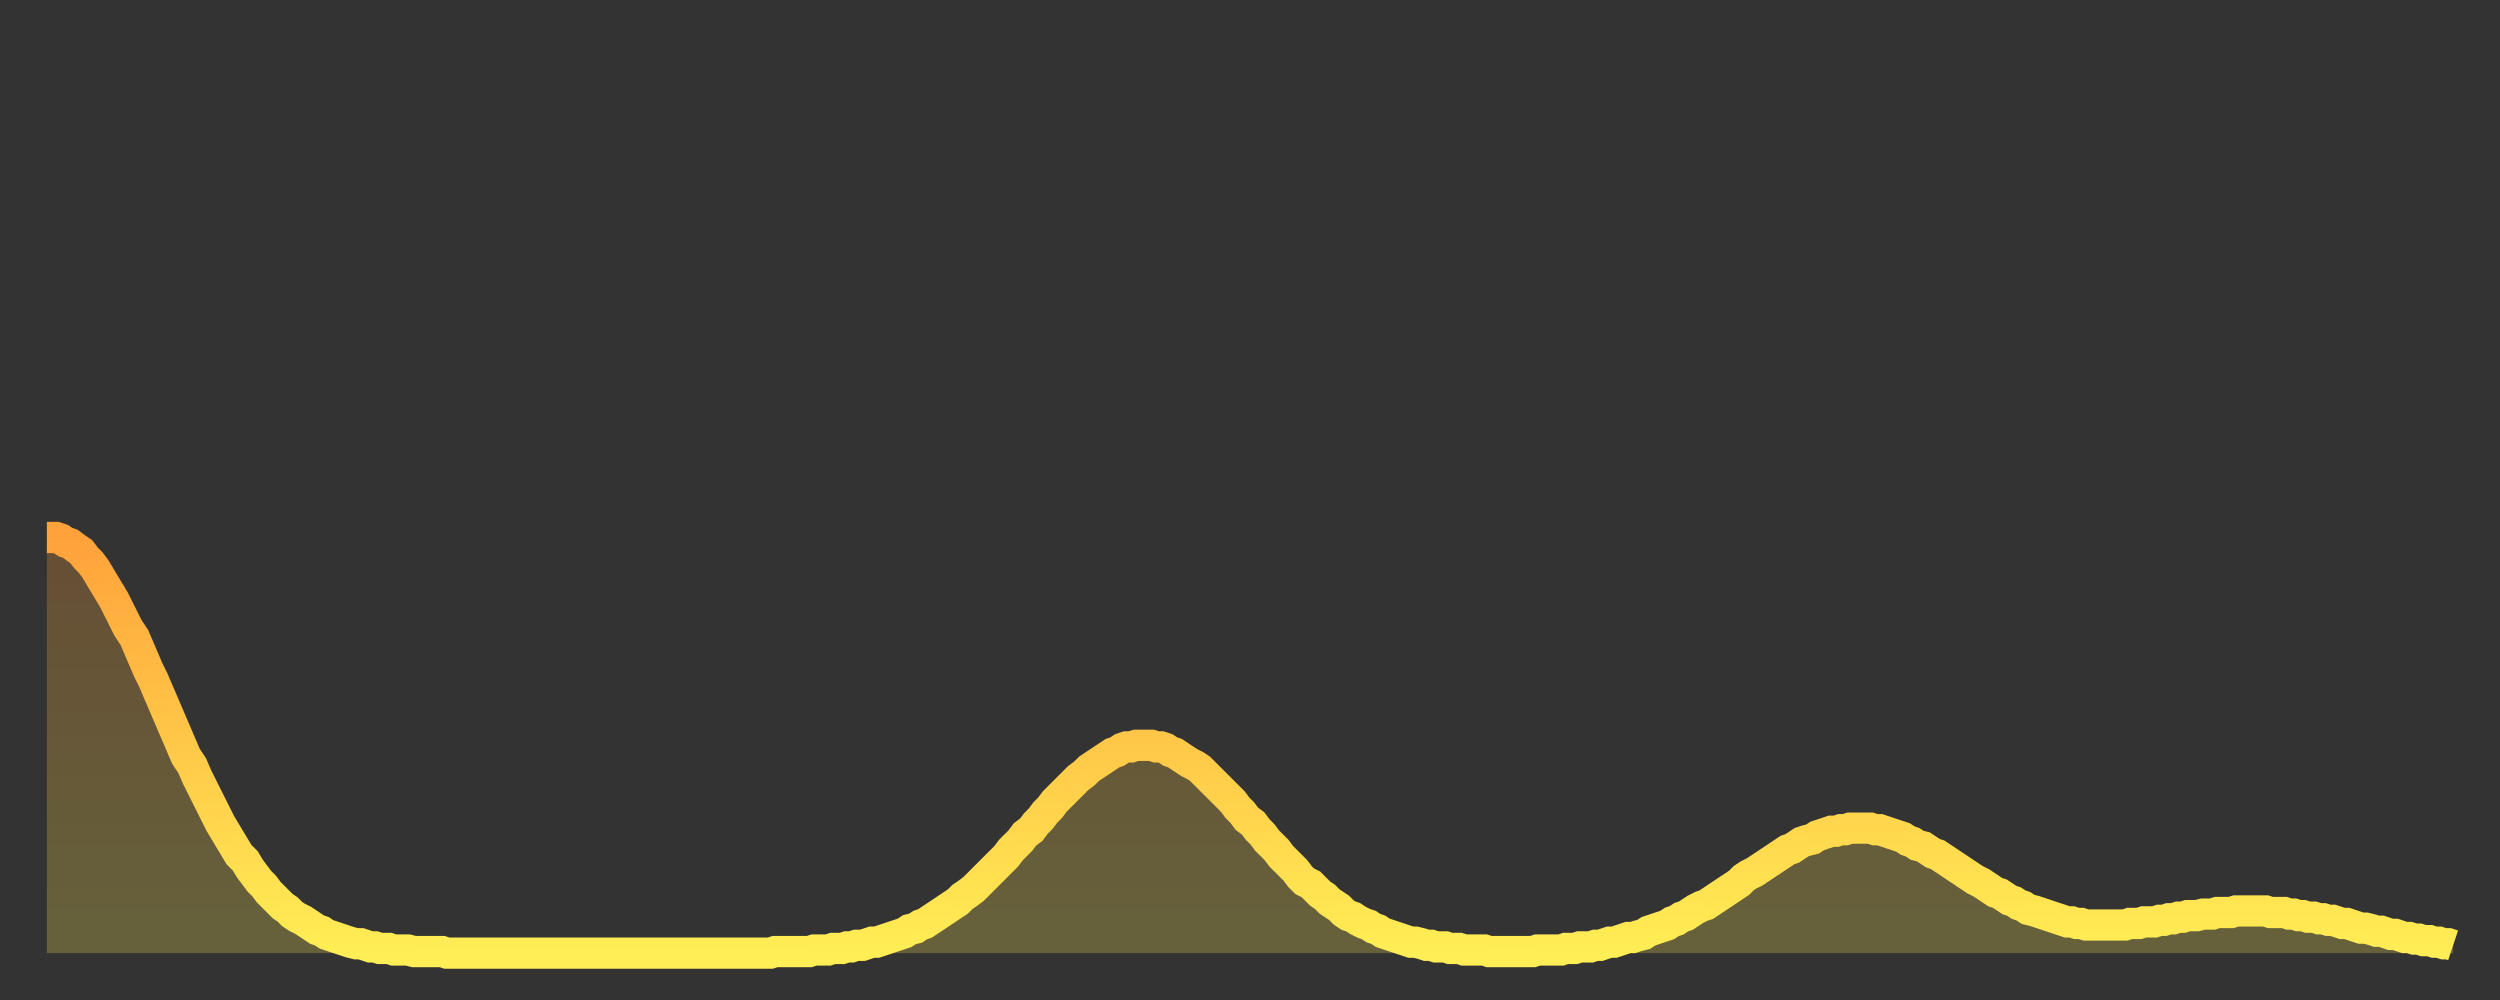
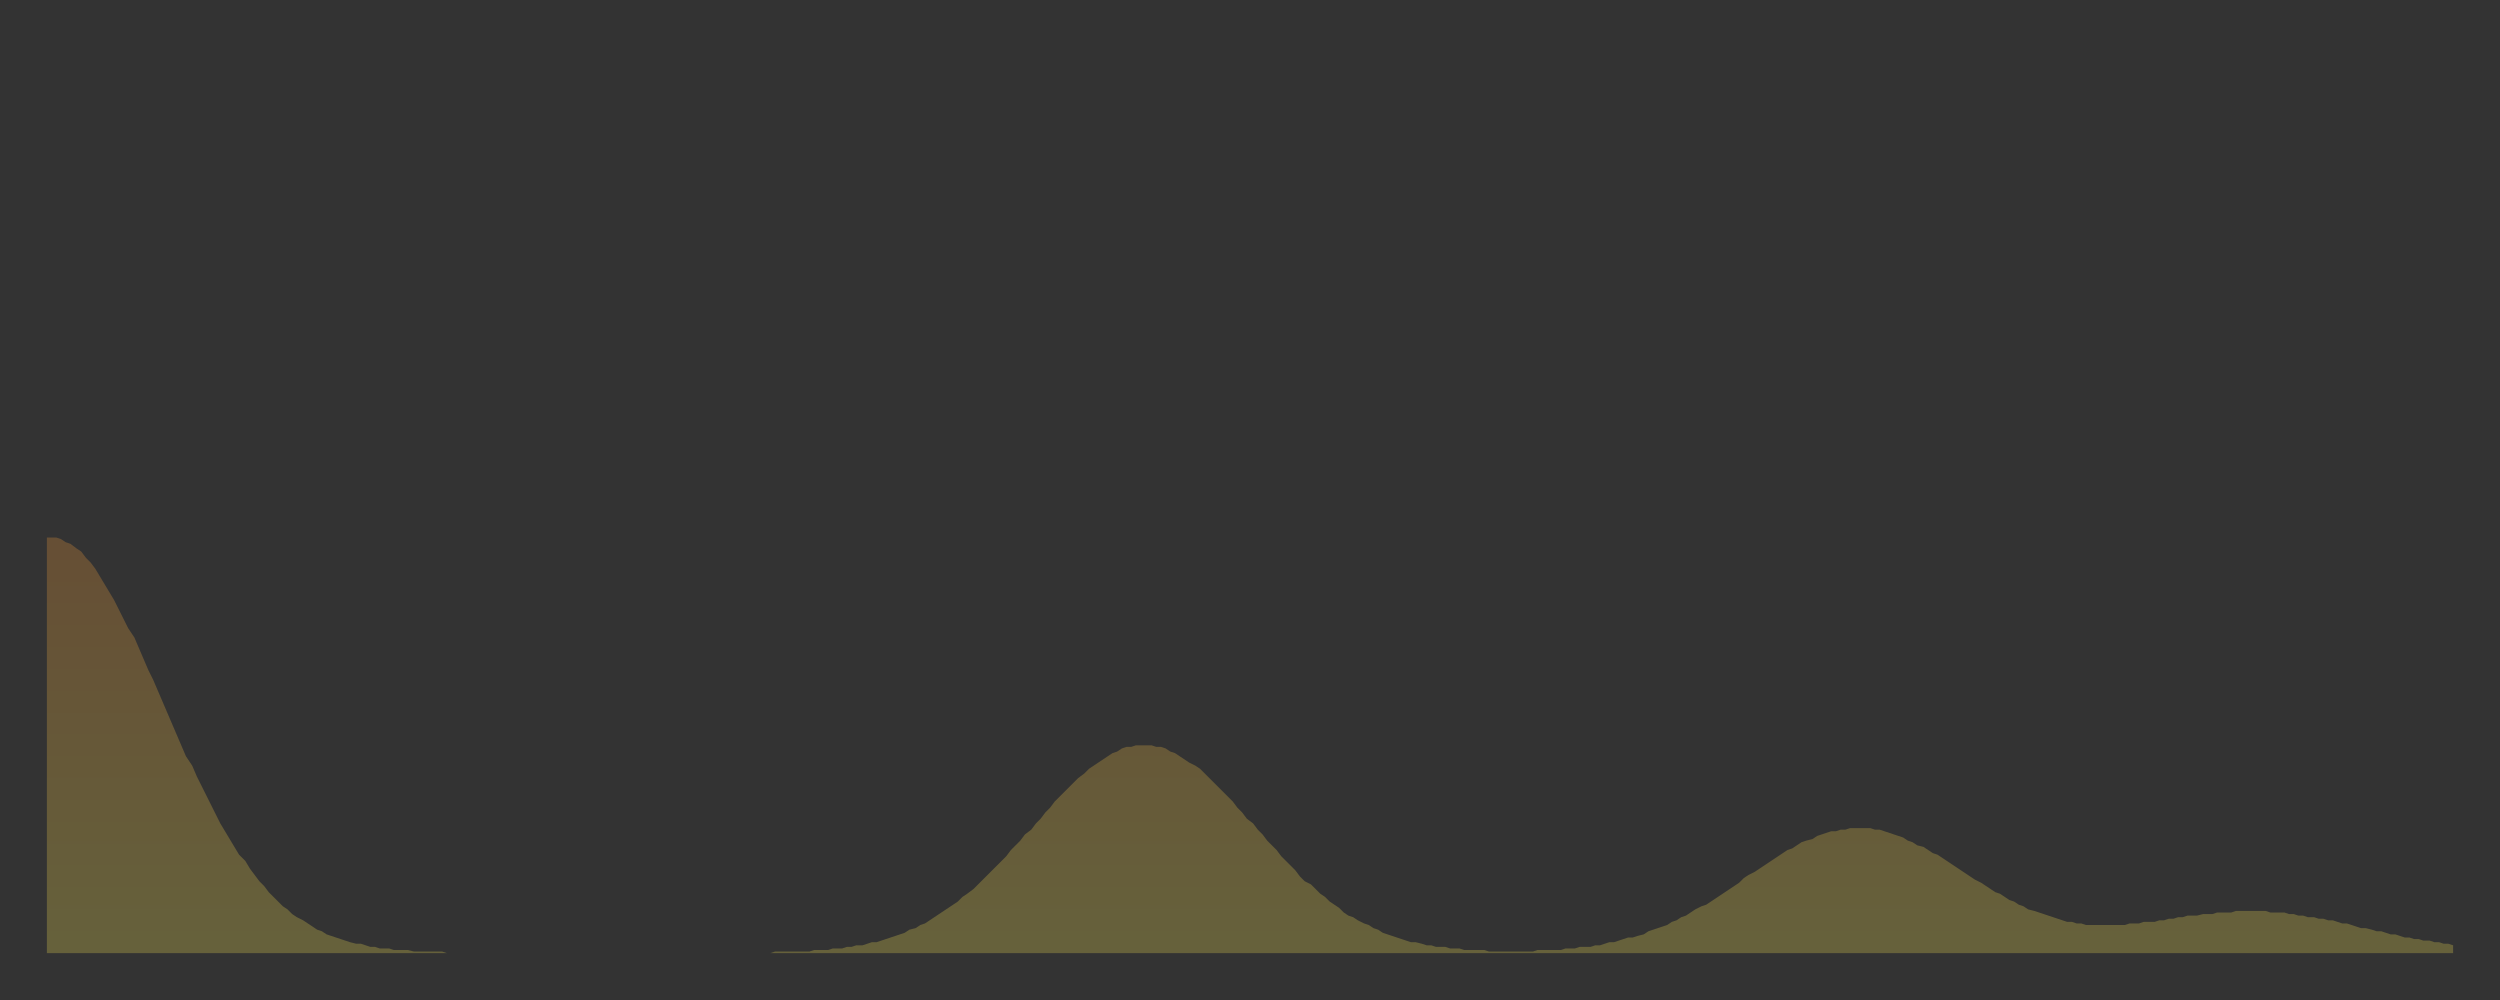
<svg xmlns="http://www.w3.org/2000/svg" baseProfile="full" height="64" version="1.1" width="160">
  <rect width="100%" height="100%" fill="#333333" stroke="none" />
  <defs>
    <linearGradient id="id829084" x1="0" x2="0" y1="0" y2="1">
      <stop offset="0%" stop-color="#ffa23b" />
      <stop offset="50%" stop-color="#ffc848" />
      <stop offset="100%" stop-color="#ffee55" />
    </linearGradient>
  </defs>
  <g transform="translate(3,3)">
    <g>
-       <path d="M 0.0 31.4 0.3 31.4 0.6 31.4 0.9 31.5 1.2 31.7 1.5 31.8 1.9 32.1 2.2 32.3 2.5 32.7 2.8 33.0 3.1 33.4 3.4 33.9 3.7 34.4 4.0 34.9 4.3 35.4 4.6 36.0 4.9 36.6 5.2 37.2 5.6 37.8 5.9 38.5 6.2 39.2 6.5 39.9 6.8 40.5 7.1 41.2 7.4 41.9 7.7 42.6 8.0 43.3 8.3 44.0 8.6 44.7 8.9 45.4 9.3 46.0 9.6 46.7 9.9 47.3 10.2 47.9 10.5 48.5 10.8 49.1 11.1 49.7 11.4 50.2 11.7 50.7 12.0 51.2 12.3 51.7 12.7 52.1 13.0 52.6 13.3 53.0 13.6 53.4 13.9 53.7 14.2 54.1 14.5 54.4 14.8 54.7 15.1 55.0 15.4 55.2 15.7 55.5 16.0 55.7 16.4 55.9 16.7 56.1 17.0 56.3 17.3 56.5 17.6 56.6 17.9 56.8 18.2 56.9 18.5 57.0 18.8 57.1 19.1 57.2 19.4 57.3 19.8 57.4 20.1 57.4 20.4 57.5 20.7 57.6 21.0 57.6 21.3 57.7 21.6 57.7 21.9 57.7 22.2 57.8 22.5 57.8 22.8 57.8 23.1 57.8 23.5 57.9 23.8 57.9 24.1 57.9 24.4 57.9 24.7 57.9 25.0 57.9 25.3 57.9 25.6 58.0 25.9 58.0 26.2 58.0 26.5 58.0 26.8 58.0 27.2 58.0 27.5 58.0 27.8 58.0 28.1 58.0 28.4 58.0 28.7 58.0 29.0 58.0 29.3 58.0 29.6 58.0 29.9 58.0 30.2 58.0 30.6 58.0 30.9 58.0 31.2 58.0 31.5 58.0 31.8 58.0 32.1 58.0 32.4 58.0 32.7 58.0 33.0 58.0 33.3 58.0 33.6 58.0 33.9 58.0 34.3 58.0 34.6 58.0 34.9 58.0 35.2 58.0 35.5 58.0 35.8 58.0 36.1 58.0 36.4 58.0 36.7 58.0 37.0 58.0 37.3 58.0 37.7 58.0 38.0 58.0 38.3 58.0 38.6 58.0 38.9 58.0 39.2 58.0 39.5 58.0 39.8 58.0 40.1 58.0 40.4 58.0 40.7 58.0 41.0 58.0 41.4 58.0 41.7 58.0 42.0 58.0 42.3 58.0 42.6 58.0 42.9 58.0 43.2 58.0 43.5 58.0 43.8 58.0 44.1 58.0 44.4 58.0 44.7 58.0 45.1 58.0 45.4 58.0 45.7 58.0 46.0 58.0 46.3 58.0 46.6 57.9 46.9 57.9 47.2 57.9 47.5 57.9 47.8 57.9 48.1 57.9 48.5 57.9 48.8 57.9 49.1 57.8 49.4 57.8 49.7 57.8 50.0 57.8 50.3 57.7 50.6 57.7 50.9 57.7 51.2 57.6 51.5 57.6 51.8 57.5 52.2 57.5 52.5 57.4 52.8 57.3 53.1 57.3 53.4 57.2 53.7 57.1 54.0 57.0 54.3 56.9 54.6 56.8 54.9 56.7 55.2 56.5 55.6 56.4 55.9 56.2 56.2 56.1 56.5 55.9 56.8 55.7 57.1 55.5 57.4 55.3 57.7 55.1 58.0 54.9 58.3 54.7 58.6 54.4 58.9 54.2 59.3 53.9 59.6 53.6 59.9 53.3 60.2 53.0 60.5 52.7 60.8 52.4 61.1 52.1 61.4 51.8 61.7 51.4 62.0 51.1 62.3 50.8 62.6 50.4 63.0 50.1 63.3 49.7 63.6 49.4 63.9 49.0 64.2 48.7 64.5 48.3 64.8 48.0 65.1 47.7 65.4 47.4 65.7 47.1 66.0 46.8 66.4 46.5 66.7 46.2 67.0 46.0 67.3 45.8 67.6 45.6 67.9 45.4 68.2 45.2 68.5 45.1 68.8 44.9 69.1 44.8 69.4 44.8 69.7 44.7 70.1 44.7 70.4 44.7 70.7 44.7 71.0 44.8 71.3 44.8 71.6 44.9 71.9 45.1 72.2 45.2 72.5 45.4 72.8 45.6 73.1 45.8 73.5 46.0 73.8 46.2 74.1 46.5 74.4 46.8 74.7 47.1 75.0 47.4 75.3 47.7 75.6 48.0 75.9 48.3 76.2 48.7 76.5 49.0 76.8 49.4 77.2 49.7 77.5 50.1 77.8 50.4 78.1 50.8 78.4 51.1 78.7 51.4 79.0 51.8 79.3 52.1 79.6 52.4 79.9 52.7 80.2 53.1 80.5 53.4 80.9 53.6 81.2 53.9 81.5 54.2 81.8 54.4 82.1 54.7 82.4 54.9 82.7 55.1 83.0 55.4 83.3 55.6 83.6 55.7 83.9 55.9 84.3 56.1 84.6 56.2 84.9 56.4 85.2 56.5 85.5 56.7 85.8 56.8 86.1 56.9 86.4 57.0 86.7 57.1 87.0 57.2 87.3 57.3 87.6 57.3 88.0 57.4 88.3 57.5 88.6 57.5 88.9 57.6 89.2 57.6 89.5 57.6 89.8 57.7 90.1 57.7 90.4 57.7 90.7 57.8 91.0 57.8 91.4 57.8 91.7 57.8 92.0 57.8 92.3 57.9 92.6 57.9 92.9 57.9 93.2 57.9 93.5 57.9 93.8 57.9 94.1 57.9 94.4 57.9 94.7 57.9 95.1 57.9 95.4 57.8 95.7 57.8 96.0 57.8 96.3 57.8 96.6 57.8 96.9 57.8 97.2 57.7 97.5 57.7 97.8 57.7 98.1 57.6 98.4 57.6 98.8 57.6 99.1 57.5 99.4 57.5 99.7 57.4 100.0 57.3 100.3 57.3 100.6 57.2 100.9 57.1 101.2 57.0 101.5 57.0 101.8 56.9 102.2 56.8 102.5 56.6 102.8 56.5 103.1 56.4 103.4 56.3 103.7 56.2 104.0 56.0 104.3 55.9 104.6 55.7 104.9 55.6 105.2 55.4 105.5 55.2 105.9 55.0 106.2 54.9 106.5 54.7 106.8 54.5 107.1 54.3 107.4 54.1 107.7 53.9 108.0 53.7 108.3 53.5 108.6 53.2 108.9 53.0 109.3 52.8 109.6 52.6 109.9 52.4 110.2 52.2 110.5 52.0 110.8 51.8 111.1 51.6 111.4 51.4 111.7 51.3 112.0 51.1 112.3 50.9 112.6 50.8 113.0 50.7 113.3 50.5 113.6 50.4 113.9 50.3 114.2 50.2 114.5 50.2 114.8 50.1 115.1 50.1 115.4 50.0 115.7 50.0 116.0 50.0 116.3 50.0 116.7 50.0 117.0 50.1 117.3 50.1 117.6 50.2 117.9 50.3 118.2 50.4 118.5 50.5 118.8 50.6 119.1 50.8 119.4 50.9 119.7 51.1 120.1 51.2 120.4 51.4 120.7 51.6 121.0 51.7 121.3 51.9 121.6 52.1 121.9 52.3 122.2 52.5 122.5 52.7 122.8 52.9 123.1 53.1 123.4 53.3 123.8 53.5 124.1 53.7 124.4 53.9 124.7 54.1 125.0 54.2 125.3 54.4 125.6 54.6 125.9 54.7 126.2 54.9 126.5 55.0 126.8 55.2 127.2 55.3 127.5 55.4 127.8 55.5 128.1 55.6 128.4 55.7 128.7 55.8 129.0 55.9 129.3 56.0 129.6 56.0 129.9 56.1 130.2 56.1 130.5 56.2 130.9 56.2 131.2 56.2 131.5 56.2 131.8 56.2 132.1 56.2 132.4 56.2 132.7 56.2 133.0 56.2 133.3 56.1 133.6 56.1 133.9 56.1 134.2 56.0 134.6 56.0 134.9 56.0 135.2 55.9 135.5 55.9 135.8 55.8 136.1 55.8 136.4 55.7 136.7 55.7 137.0 55.6 137.3 55.6 137.6 55.6 138.0 55.5 138.3 55.5 138.6 55.5 138.9 55.4 139.2 55.4 139.5 55.4 139.8 55.4 140.1 55.3 140.4 55.3 140.7 55.3 141.0 55.3 141.3 55.3 141.7 55.3 142.0 55.3 142.3 55.4 142.6 55.4 142.9 55.4 143.2 55.4 143.5 55.5 143.8 55.5 144.1 55.6 144.4 55.6 144.7 55.7 145.1 55.7 145.4 55.8 145.7 55.8 146.0 55.9 146.3 55.9 146.6 56.0 146.9 56.1 147.2 56.1 147.5 56.2 147.8 56.3 148.1 56.4 148.4 56.4 148.8 56.5 149.1 56.6 149.4 56.6 149.7 56.7 150.0 56.8 150.3 56.8 150.6 56.9 150.9 57.0 151.2 57.0 151.5 57.1 151.8 57.1 152.1 57.2 152.5 57.2 152.8 57.3 153.1 57.3 153.4 57.4 153.7 57.4 154.0 57.5" fill="none" id="graph-curve" opacity="1" stroke="url(#id829084)" stroke-width="2" />
      <path d="M 0 58 L 0.0 31.4 0.3 31.4 0.6 31.4 0.9 31.5 1.2 31.7 1.5 31.8 1.9 32.1 2.2 32.3 2.5 32.7 2.8 33.0 3.1 33.4 3.4 33.9 3.7 34.4 4.0 34.9 4.3 35.4 4.6 36.0 4.9 36.6 5.2 37.2 5.6 37.8 5.9 38.5 6.2 39.2 6.5 39.9 6.8 40.5 7.1 41.2 7.4 41.9 7.7 42.6 8.0 43.3 8.3 44.0 8.6 44.7 8.9 45.4 9.3 46.0 9.6 46.7 9.9 47.3 10.2 47.9 10.5 48.5 10.8 49.1 11.1 49.7 11.4 50.2 11.7 50.7 12.0 51.2 12.3 51.7 12.7 52.1 13.0 52.6 13.3 53.0 13.6 53.4 13.9 53.7 14.2 54.1 14.5 54.4 14.8 54.7 15.1 55.0 15.4 55.2 15.7 55.5 16.0 55.7 16.4 55.9 16.7 56.1 17.0 56.3 17.3 56.5 17.6 56.6 17.9 56.8 18.2 56.9 18.5 57.0 18.8 57.1 19.1 57.2 19.4 57.3 19.8 57.4 20.1 57.4 20.4 57.5 20.7 57.6 21.0 57.6 21.3 57.7 21.6 57.7 21.9 57.7 22.2 57.8 22.5 57.8 22.8 57.8 23.1 57.8 23.5 57.9 23.8 57.9 24.1 57.9 24.4 57.9 24.7 57.9 25.0 57.9 25.3 57.9 25.6 58.0 25.9 58.0 26.2 58.0 26.5 58.0 26.8 58.0 27.2 58.0 27.5 58.0 27.8 58.0 28.1 58.0 28.4 58.0 28.7 58.0 29.0 58.0 29.3 58.0 29.6 58.0 29.9 58.0 30.2 58.0 30.6 58.0 30.9 58.0 31.2 58.0 31.5 58.0 31.8 58.0 32.1 58.0 32.4 58.0 32.7 58.0 33.0 58.0 33.3 58.0 33.6 58.0 33.9 58.0 34.3 58.0 34.6 58.0 34.9 58.0 35.2 58.0 35.5 58.0 35.8 58.0 36.1 58.0 36.4 58.0 36.7 58.0 37.0 58.0 37.3 58.0 37.7 58.0 38.0 58.0 38.3 58.0 38.6 58.0 38.9 58.0 39.2 58.0 39.5 58.0 39.8 58.0 40.1 58.0 40.4 58.0 40.7 58.0 41.0 58.0 41.4 58.0 41.7 58.0 42.0 58.0 42.3 58.0 42.6 58.0 42.9 58.0 43.2 58.0 43.5 58.0 43.8 58.0 44.1 58.0 44.4 58.0 44.7 58.0 45.1 58.0 45.4 58.0 45.7 58.0 46.0 58.0 46.3 58.0 46.6 57.9 46.9 57.9 47.2 57.9 47.5 57.9 47.8 57.9 48.1 57.9 48.5 57.9 48.8 57.9 49.1 57.8 49.4 57.8 49.7 57.8 50.0 57.8 50.3 57.7 50.6 57.7 50.9 57.7 51.2 57.6 51.5 57.6 51.8 57.5 52.2 57.5 52.5 57.4 52.8 57.3 53.1 57.3 53.4 57.2 53.7 57.1 54.0 57.0 54.3 56.9 54.6 56.8 54.9 56.7 55.2 56.5 55.6 56.4 55.9 56.2 56.2 56.1 56.5 55.9 56.8 55.7 57.1 55.5 57.4 55.3 57.7 55.1 58.0 54.9 58.3 54.7 58.6 54.4 58.9 54.2 59.3 53.9 59.6 53.6 59.9 53.3 60.2 53.0 60.5 52.7 60.8 52.4 61.1 52.1 61.4 51.8 61.7 51.4 62.0 51.1 62.3 50.8 62.6 50.4 63.0 50.1 63.3 49.7 63.6 49.4 63.9 49.0 64.2 48.7 64.5 48.3 64.8 48.0 65.1 47.7 65.4 47.4 65.7 47.1 66.0 46.8 66.4 46.5 66.7 46.2 67.0 46.0 67.3 45.8 67.6 45.6 67.9 45.4 68.2 45.2 68.5 45.1 68.8 44.9 69.1 44.8 69.4 44.8 69.7 44.7 70.1 44.7 70.4 44.7 70.7 44.7 71.0 44.8 71.3 44.8 71.6 44.9 71.9 45.1 72.2 45.2 72.5 45.4 72.8 45.6 73.1 45.8 73.5 46.0 73.8 46.2 74.1 46.5 74.4 46.8 74.7 47.1 75.0 47.4 75.3 47.7 75.6 48.0 75.9 48.3 76.2 48.7 76.5 49.0 76.8 49.4 77.2 49.7 77.5 50.1 77.8 50.4 78.1 50.8 78.4 51.1 78.7 51.4 79.0 51.8 79.3 52.1 79.6 52.4 79.9 52.7 80.2 53.1 80.5 53.4 80.9 53.6 81.2 53.9 81.5 54.2 81.8 54.4 82.1 54.7 82.4 54.9 82.7 55.1 83.0 55.4 83.3 55.6 83.6 55.7 83.9 55.9 84.3 56.1 84.6 56.2 84.9 56.4 85.2 56.5 85.5 56.7 85.8 56.8 86.1 56.9 86.4 57.0 86.7 57.1 87.0 57.2 87.3 57.3 87.6 57.3 88.0 57.4 88.3 57.5 88.6 57.5 88.9 57.6 89.2 57.6 89.5 57.6 89.8 57.7 90.1 57.7 90.4 57.7 90.7 57.8 91.0 57.8 91.4 57.8 91.7 57.8 92.0 57.8 92.3 57.9 92.6 57.9 92.9 57.9 93.2 57.9 93.5 57.9 93.8 57.9 94.1 57.9 94.4 57.9 94.7 57.9 95.1 57.9 95.4 57.8 95.7 57.8 96.0 57.8 96.3 57.8 96.6 57.8 96.9 57.8 97.2 57.7 97.5 57.7 97.8 57.7 98.1 57.6 98.4 57.6 98.8 57.6 99.1 57.5 99.4 57.5 99.7 57.4 100.0 57.3 100.3 57.3 100.6 57.2 100.9 57.1 101.2 57.0 101.5 57.0 101.8 56.9 102.2 56.8 102.5 56.6 102.8 56.5 103.1 56.4 103.4 56.3 103.7 56.2 104.0 56.0 104.3 55.9 104.6 55.7 104.9 55.6 105.2 55.4 105.5 55.2 105.9 55.0 106.2 54.9 106.5 54.7 106.8 54.5 107.1 54.3 107.4 54.1 107.7 53.9 108.0 53.7 108.3 53.5 108.6 53.2 108.9 53.0 109.3 52.8 109.6 52.6 109.9 52.4 110.2 52.2 110.5 52.0 110.8 51.8 111.1 51.6 111.4 51.4 111.7 51.3 112.0 51.1 112.3 50.9 112.6 50.8 113.0 50.7 113.3 50.5 113.6 50.4 113.9 50.3 114.2 50.2 114.5 50.2 114.8 50.1 115.1 50.1 115.4 50.0 115.7 50.0 116.0 50.0 116.3 50.0 116.7 50.0 117.0 50.1 117.3 50.1 117.6 50.2 117.9 50.3 118.2 50.4 118.5 50.5 118.8 50.6 119.1 50.8 119.4 50.9 119.7 51.1 120.1 51.2 120.4 51.4 120.7 51.6 121.0 51.7 121.3 51.9 121.6 52.1 121.9 52.3 122.2 52.5 122.5 52.7 122.8 52.9 123.1 53.1 123.4 53.3 123.8 53.5 124.1 53.7 124.4 53.9 124.7 54.1 125.0 54.2 125.3 54.4 125.6 54.6 125.9 54.7 126.2 54.9 126.5 55.0 126.8 55.2 127.2 55.3 127.5 55.4 127.8 55.5 128.1 55.6 128.4 55.7 128.7 55.8 129.0 55.9 129.3 56.0 129.6 56.0 129.9 56.1 130.2 56.1 130.5 56.2 130.9 56.2 131.2 56.2 131.5 56.2 131.8 56.2 132.1 56.2 132.4 56.2 132.7 56.2 133.0 56.2 133.3 56.1 133.6 56.1 133.9 56.1 134.2 56.0 134.6 56.0 134.9 56.0 135.2 55.9 135.5 55.9 135.8 55.8 136.1 55.8 136.4 55.7 136.7 55.7 137.0 55.6 137.3 55.6 137.6 55.6 138.0 55.5 138.3 55.5 138.6 55.5 138.9 55.4 139.2 55.4 139.5 55.4 139.8 55.4 140.1 55.3 140.4 55.3 140.7 55.3 141.0 55.3 141.3 55.3 141.7 55.3 142.0 55.3 142.3 55.4 142.6 55.4 142.9 55.4 143.2 55.4 143.5 55.5 143.8 55.5 144.1 55.6 144.4 55.6 144.7 55.7 145.1 55.7 145.4 55.8 145.7 55.8 146.0 55.9 146.3 55.9 146.6 56.0 146.9 56.1 147.2 56.1 147.5 56.2 147.8 56.3 148.1 56.4 148.4 56.4 148.8 56.5 149.1 56.6 149.4 56.6 149.7 56.7 150.0 56.8 150.3 56.8 150.6 56.9 150.9 57.0 151.2 57.0 151.5 57.1 151.8 57.1 152.1 57.2 152.5 57.2 152.8 57.3 153.1 57.3 153.4 57.4 153.7 57.4 154.0 57.5 154 58" fill="url(#id829084)" fill-opacity=".25" id="graph-shadow" />
    </g>
  </g>
</svg>